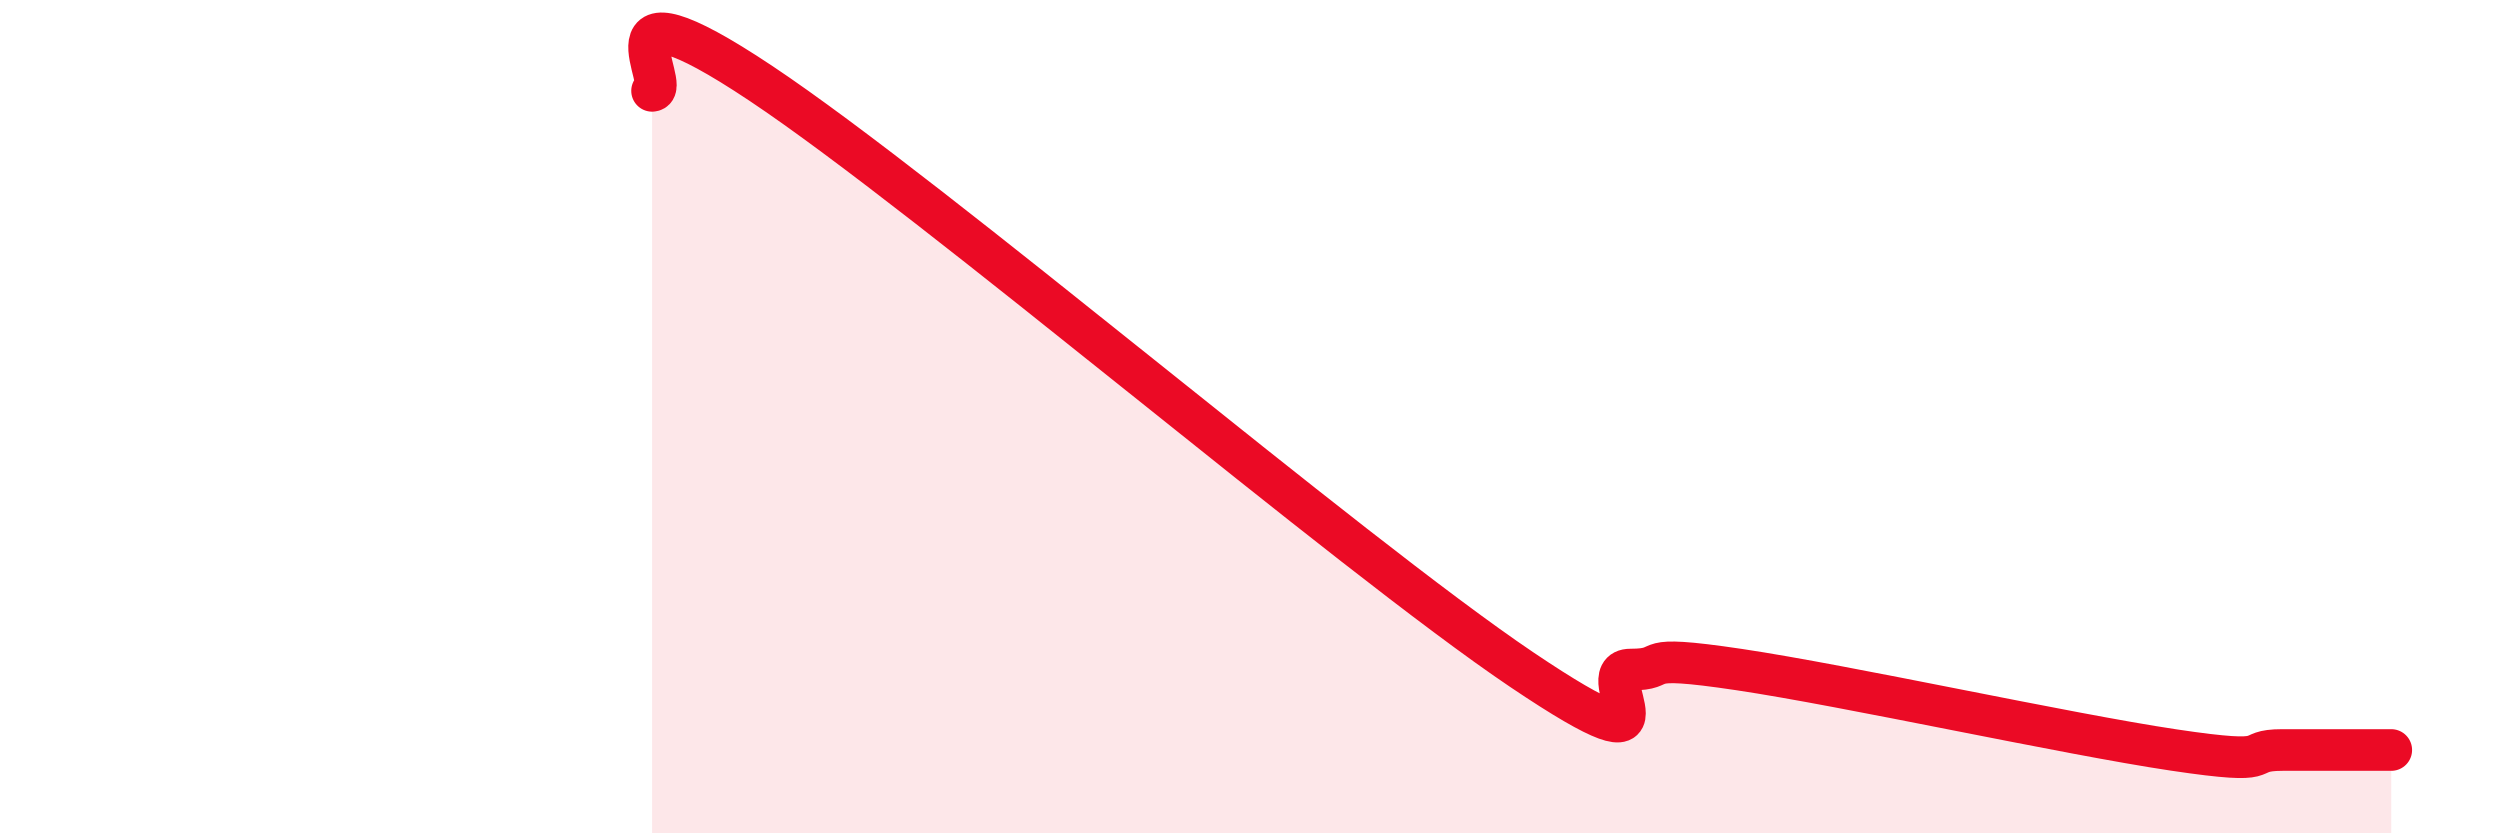
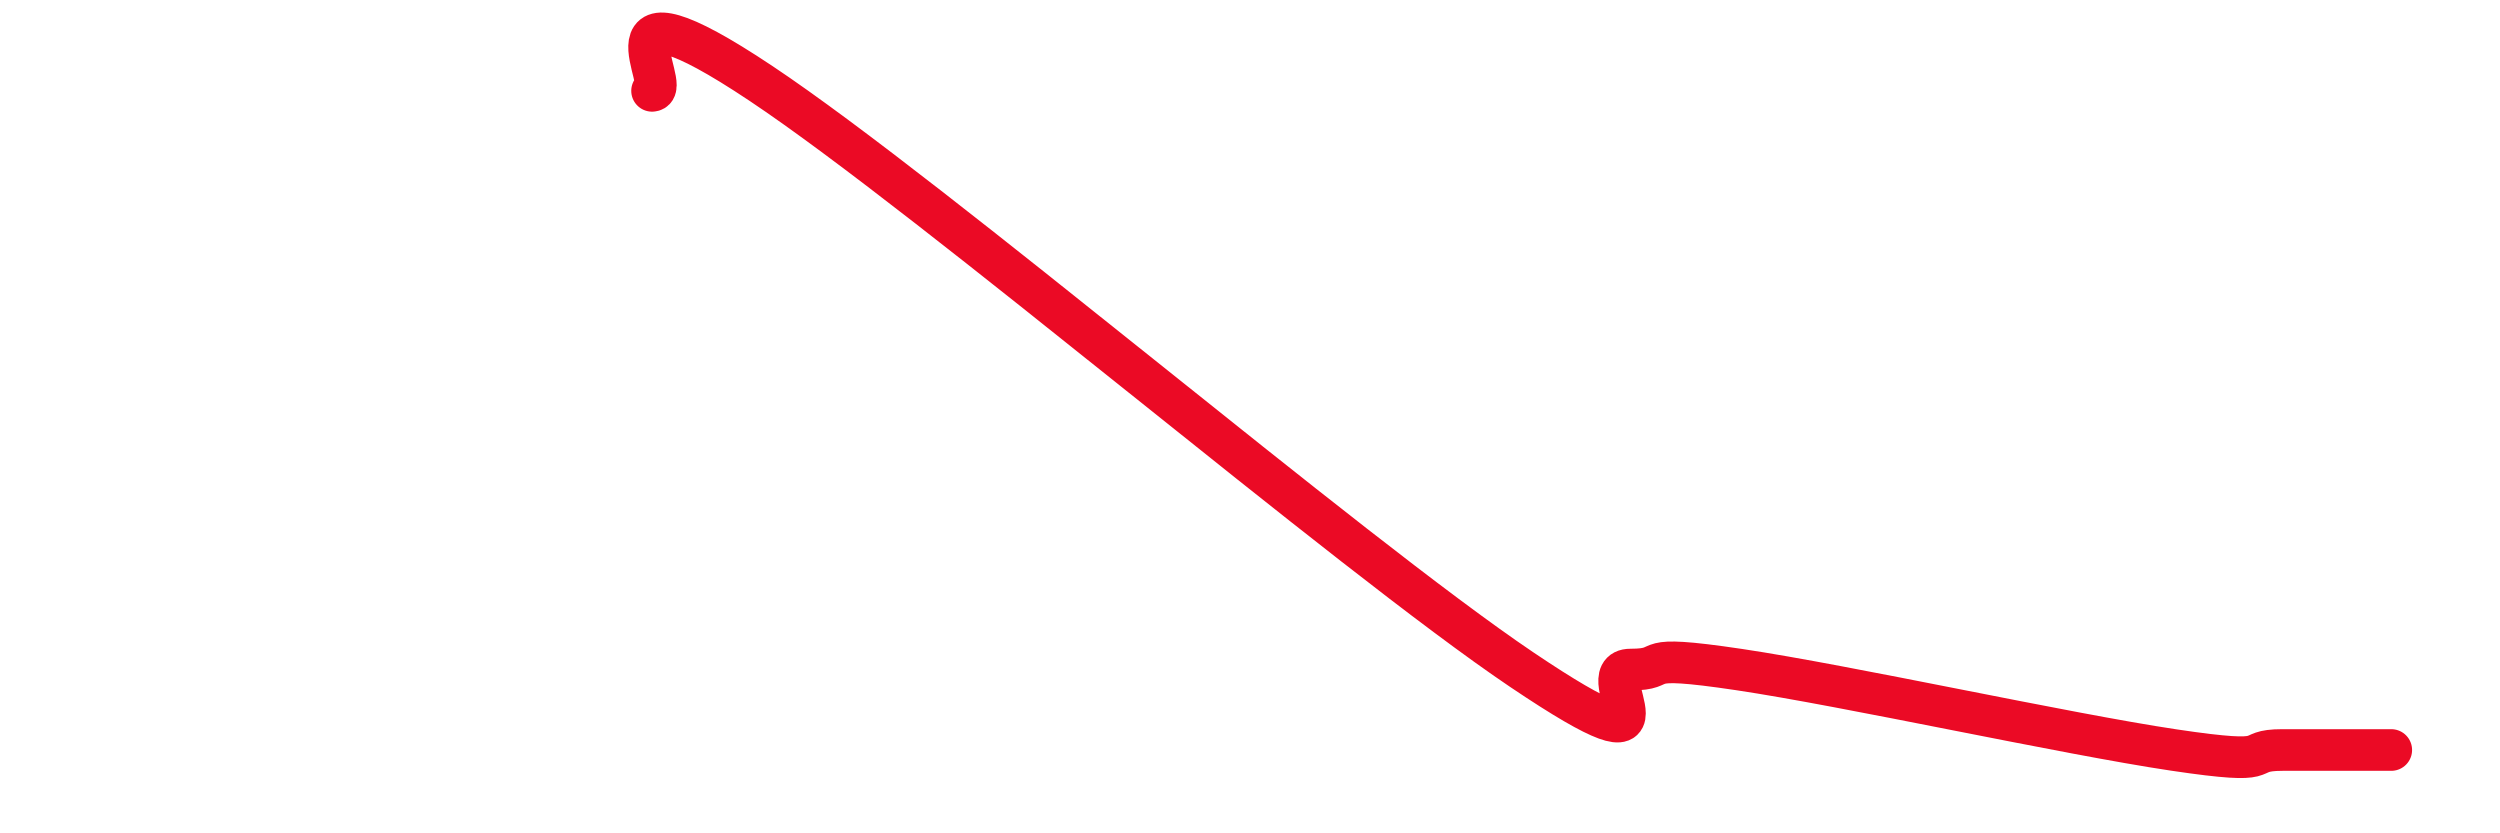
<svg xmlns="http://www.w3.org/2000/svg" width="60" height="20" viewBox="0 0 60 20">
-   <path d="M 15.65,2.18 C 16.17,2.14 14.09,-0.78 18.26,2 C 22.43,4.78 32.35,13.26 36.52,16.07 C 40.69,18.88 38.09,16.07 39.13,16.07 C 40.17,16.07 39.13,15.68 41.74,16.07 C 44.35,16.46 49.56,17.61 52.17,18 C 54.78,18.39 53.74,18 54.78,18 C 55.82,18 56.87,18 57.39,18L57.39 20L15.65 20Z" fill="#EB0A25" opacity="0.1" stroke-linecap="round" stroke-linejoin="round" />
  <path d="M 15.65,2.18 C 16.17,2.14 14.09,-0.78 18.26,2 C 22.43,4.78 32.35,13.26 36.52,16.07 C 40.69,18.88 38.09,16.07 39.13,16.07 C 40.17,16.07 39.13,15.68 41.74,16.07 C 44.35,16.46 49.56,17.61 52.17,18 C 54.78,18.39 53.74,18 54.78,18 C 55.82,18 56.87,18 57.39,18" stroke="#EB0A25" stroke-width="1" fill="none" stroke-linecap="round" stroke-linejoin="round" />
</svg>